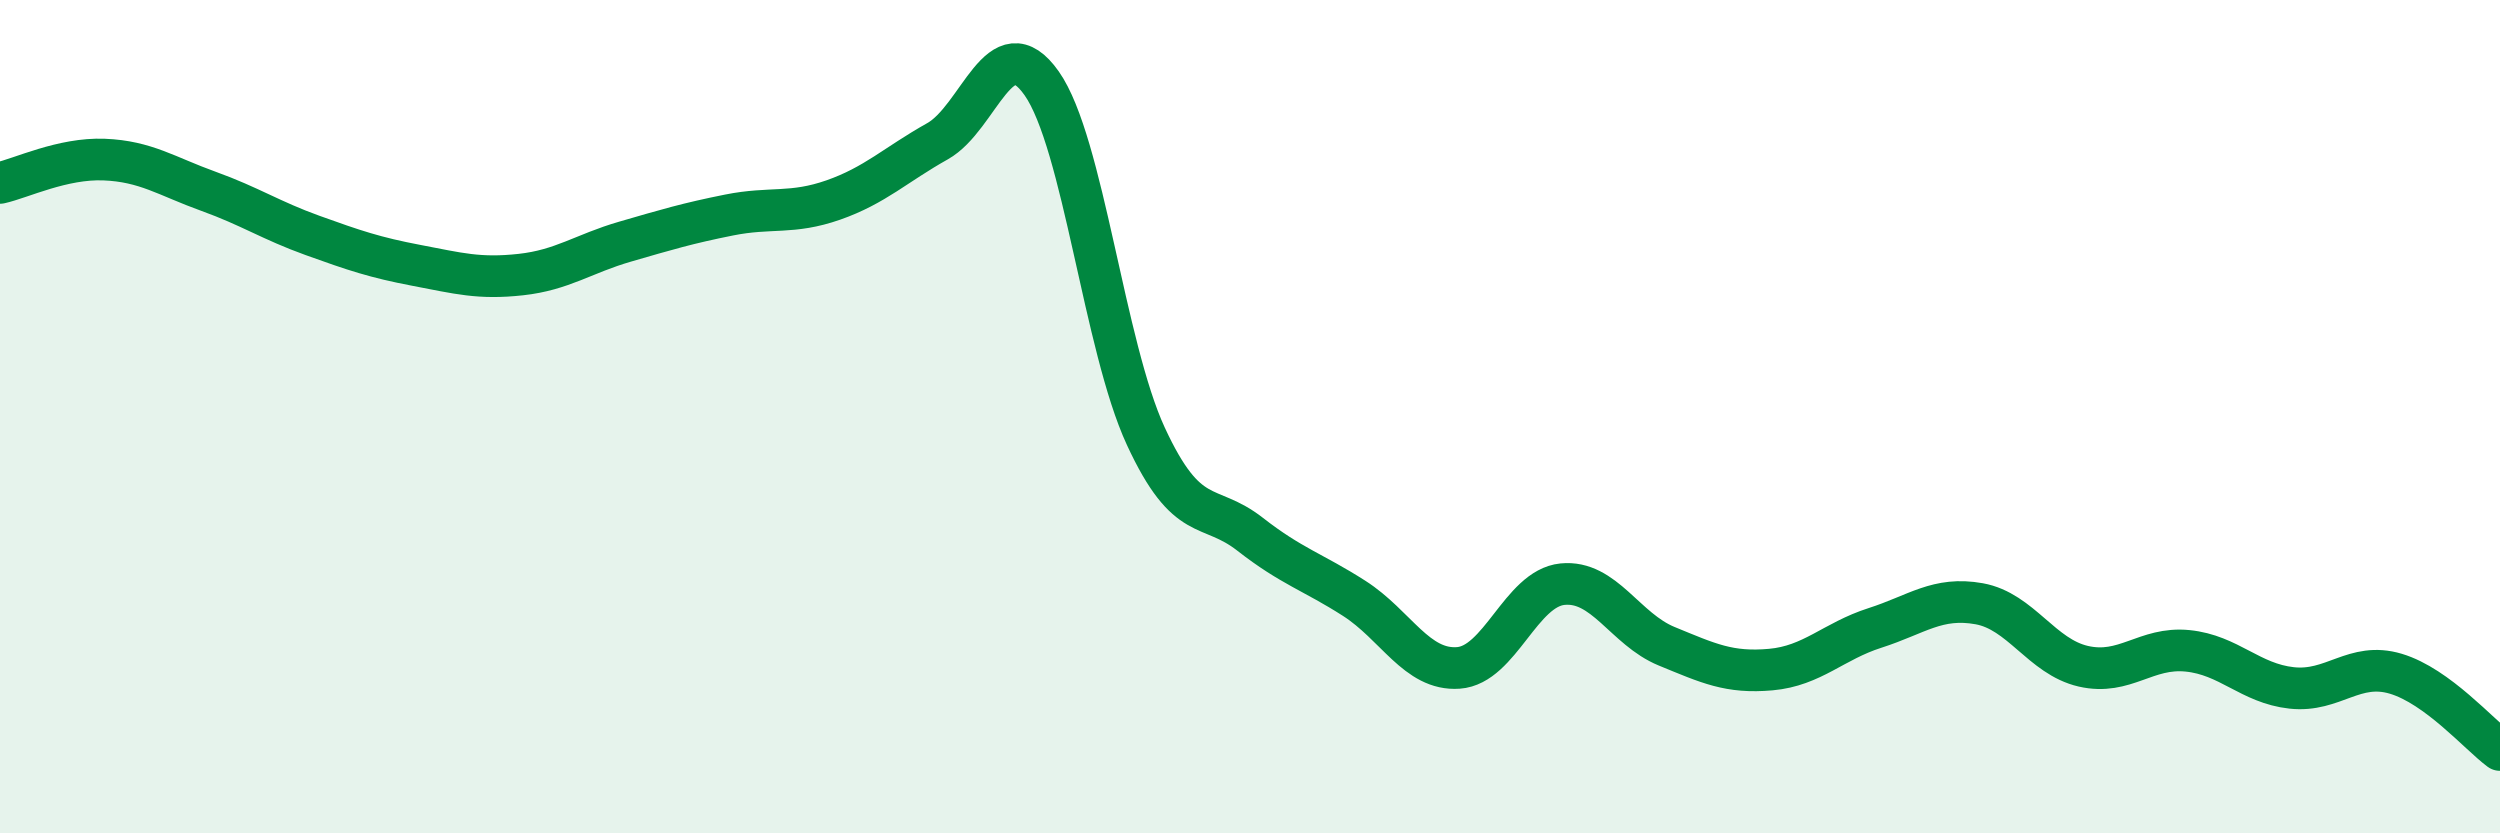
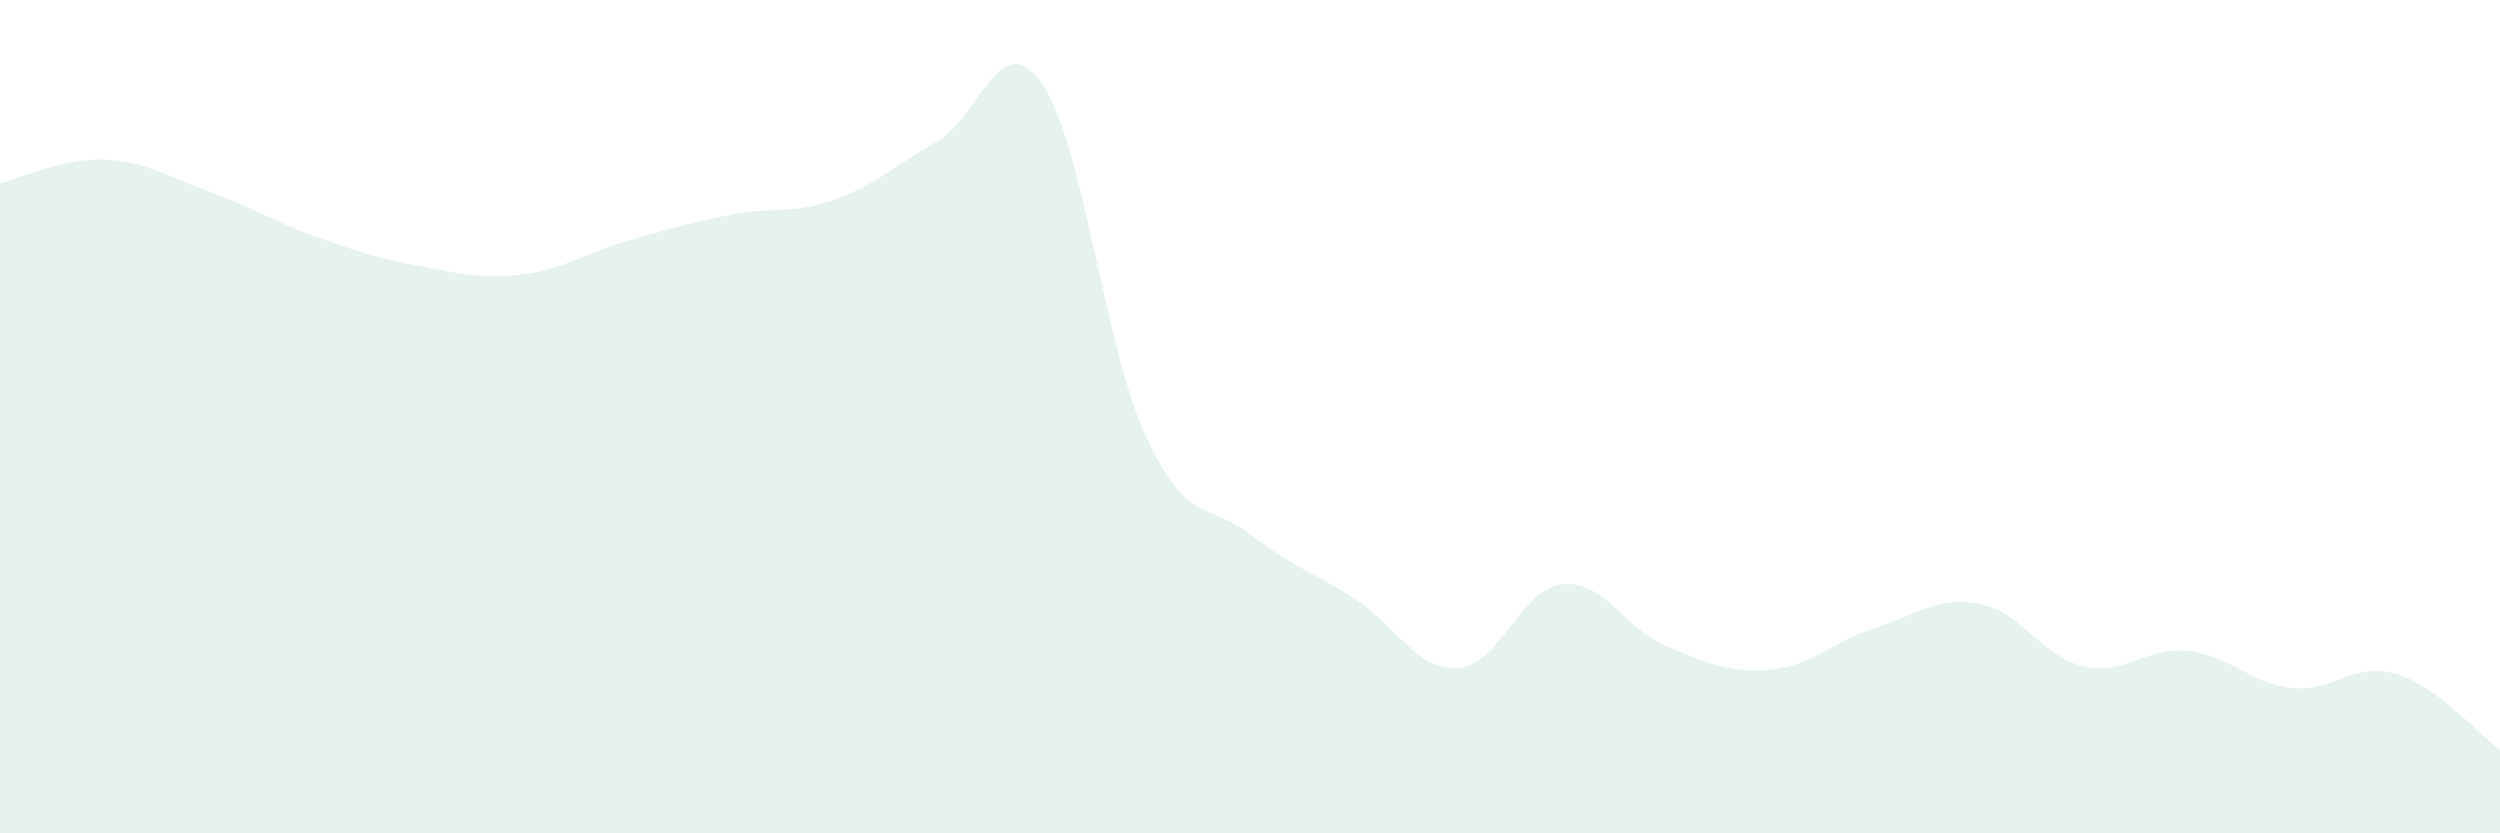
<svg xmlns="http://www.w3.org/2000/svg" width="60" height="20" viewBox="0 0 60 20">
  <path d="M 0,4.39 C 0.5,4.28 1.5,3.79 2.5,3.83 C 3.5,3.87 4,4.23 5,4.59 C 6,4.95 6.5,5.29 7.5,5.65 C 8.5,6.01 9,6.18 10,6.37 C 11,6.56 11.5,6.7 12.5,6.59 C 13.5,6.48 14,6.09 15,5.8 C 16,5.51 16.5,5.36 17.5,5.16 C 18.5,4.96 19,5.15 20,4.8 C 21,4.45 21.5,3.95 22.5,3.39 C 23.5,2.83 24,0.58 25,2 C 26,3.42 26.5,8.31 27.5,10.47 C 28.5,12.63 29,12.04 30,12.82 C 31,13.6 31.5,13.72 32.5,14.36 C 33.5,15 34,16.1 35,16.03 C 36,15.96 36.5,14.12 37.5,14.02 C 38.5,13.92 39,15.1 40,15.51 C 41,15.92 41.5,16.16 42.5,16.07 C 43.5,15.98 44,15.39 45,15.07 C 46,14.75 46.5,14.31 47.5,14.49 C 48.5,14.67 49,15.76 50,15.99 C 51,16.22 51.5,15.52 52.5,15.62 C 53.5,15.72 54,16.4 55,16.51 C 56,16.62 56.5,15.87 57.5,16.17 C 58.5,16.47 59.5,17.63 60,18L60 20L0 20Z" fill="#008740" opacity="0.1" stroke-linecap="round" stroke-linejoin="round" />
-   <path d="M 0,4.39 C 0.5,4.28 1.5,3.79 2.5,3.83 C 3.5,3.87 4,4.23 5,4.59 C 6,4.95 6.5,5.29 7.5,5.65 C 8.5,6.01 9,6.18 10,6.37 C 11,6.56 11.5,6.7 12.5,6.59 C 13.5,6.48 14,6.09 15,5.8 C 16,5.51 16.5,5.36 17.5,5.16 C 18.5,4.96 19,5.15 20,4.8 C 21,4.45 21.5,3.95 22.5,3.39 C 23.5,2.83 24,0.58 25,2 C 26,3.42 26.5,8.31 27.5,10.47 C 28.5,12.63 29,12.04 30,12.82 C 31,13.6 31.5,13.72 32.5,14.36 C 33.5,15 34,16.1 35,16.03 C 36,15.96 36.5,14.12 37.5,14.02 C 38.5,13.92 39,15.1 40,15.51 C 41,15.92 41.5,16.16 42.5,16.07 C 43.5,15.98 44,15.39 45,15.07 C 46,14.75 46.5,14.31 47.5,14.49 C 48.5,14.67 49,15.76 50,15.99 C 51,16.22 51.5,15.52 52.5,15.62 C 53.5,15.72 54,16.4 55,16.51 C 56,16.62 56.5,15.87 57.5,16.17 C 58.5,16.47 59.5,17.63 60,18" stroke="#008740" stroke-width="1" fill="none" stroke-linecap="round" stroke-linejoin="round" />
</svg>